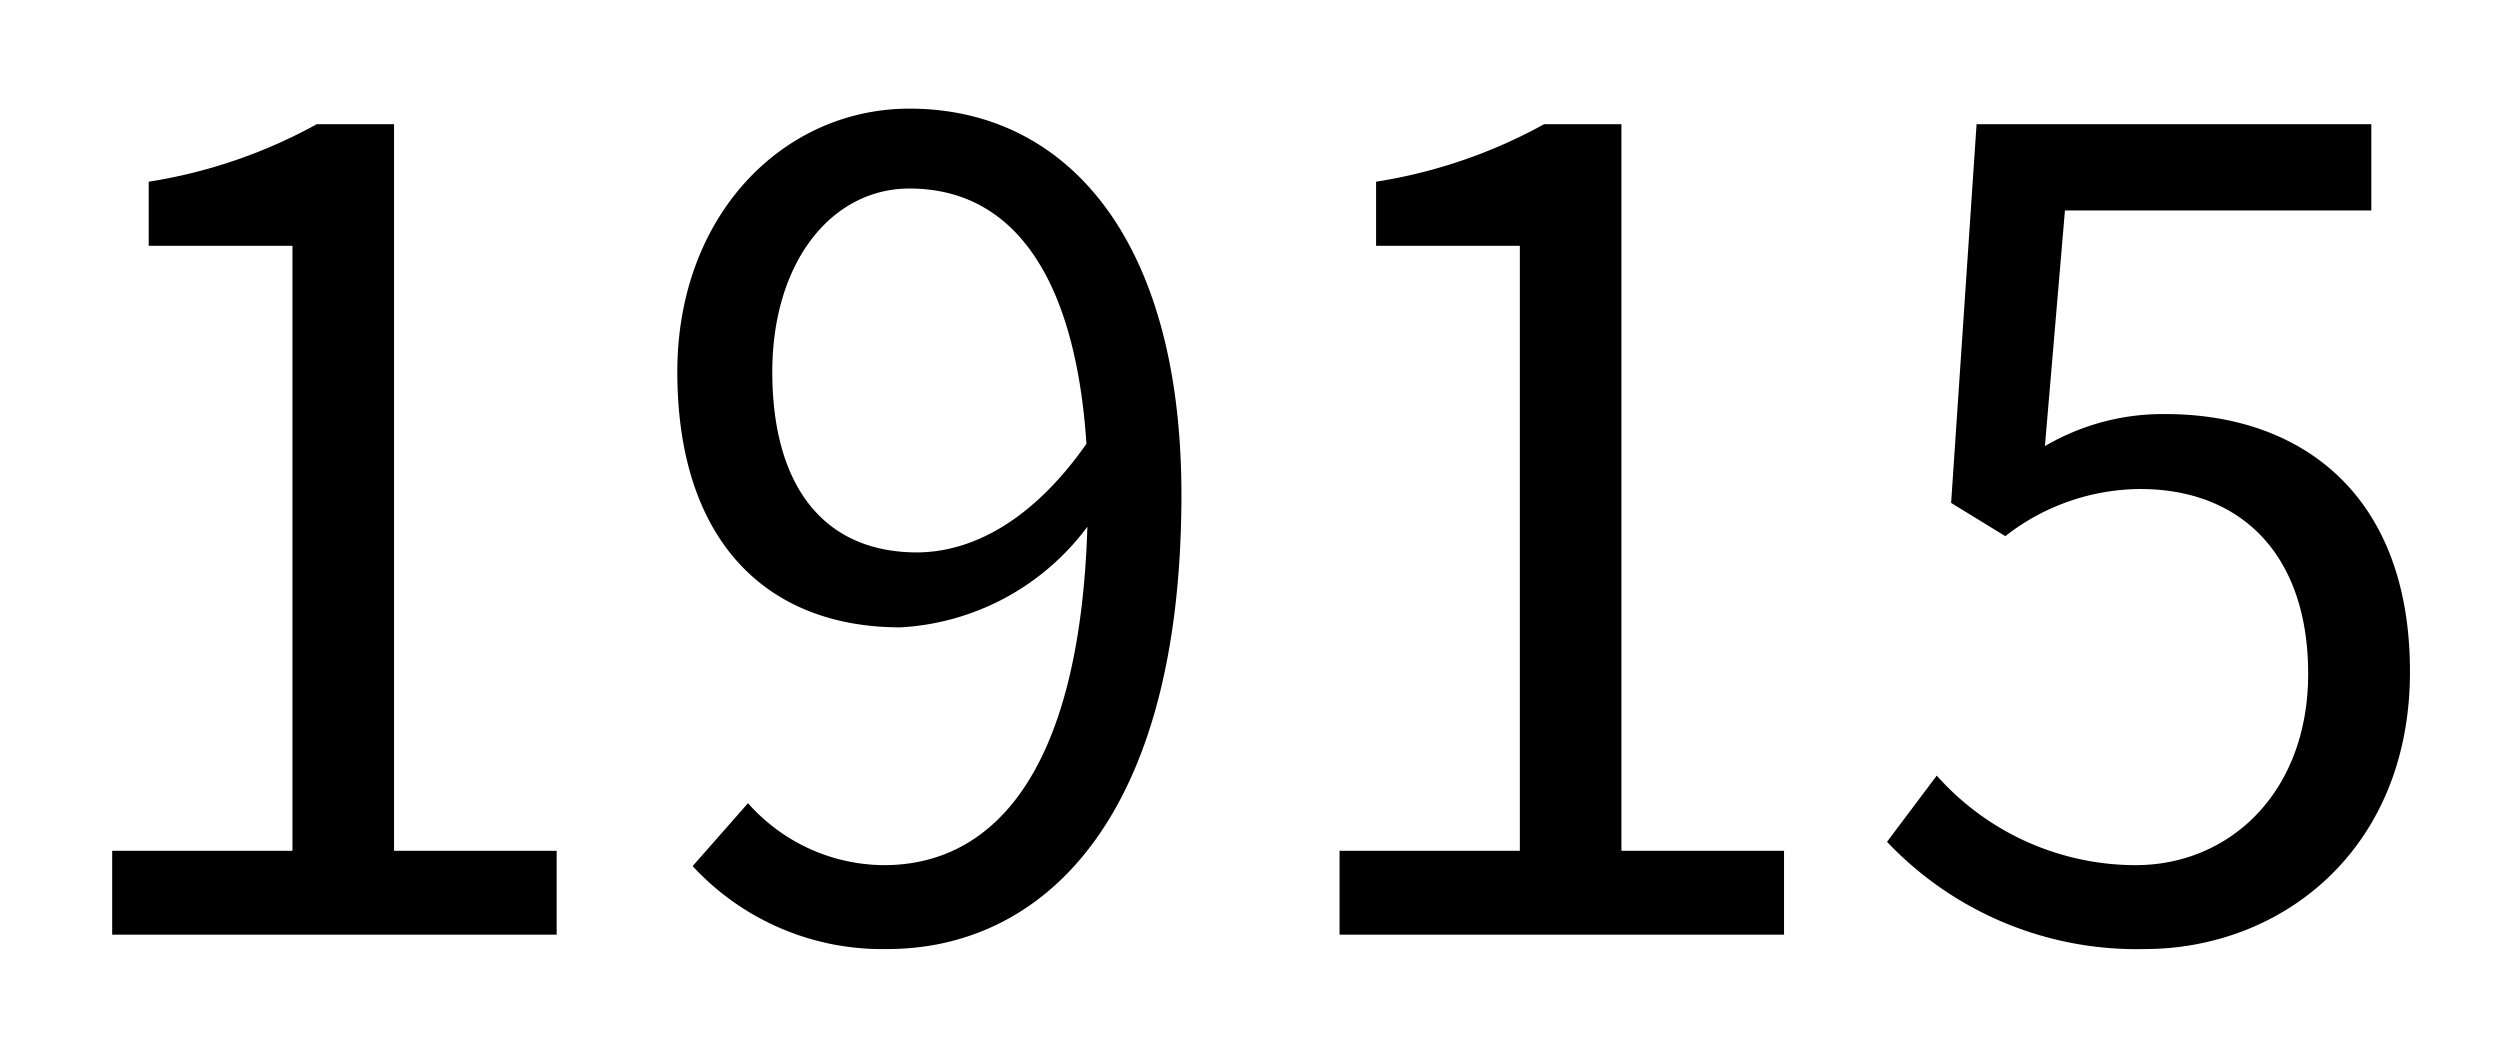
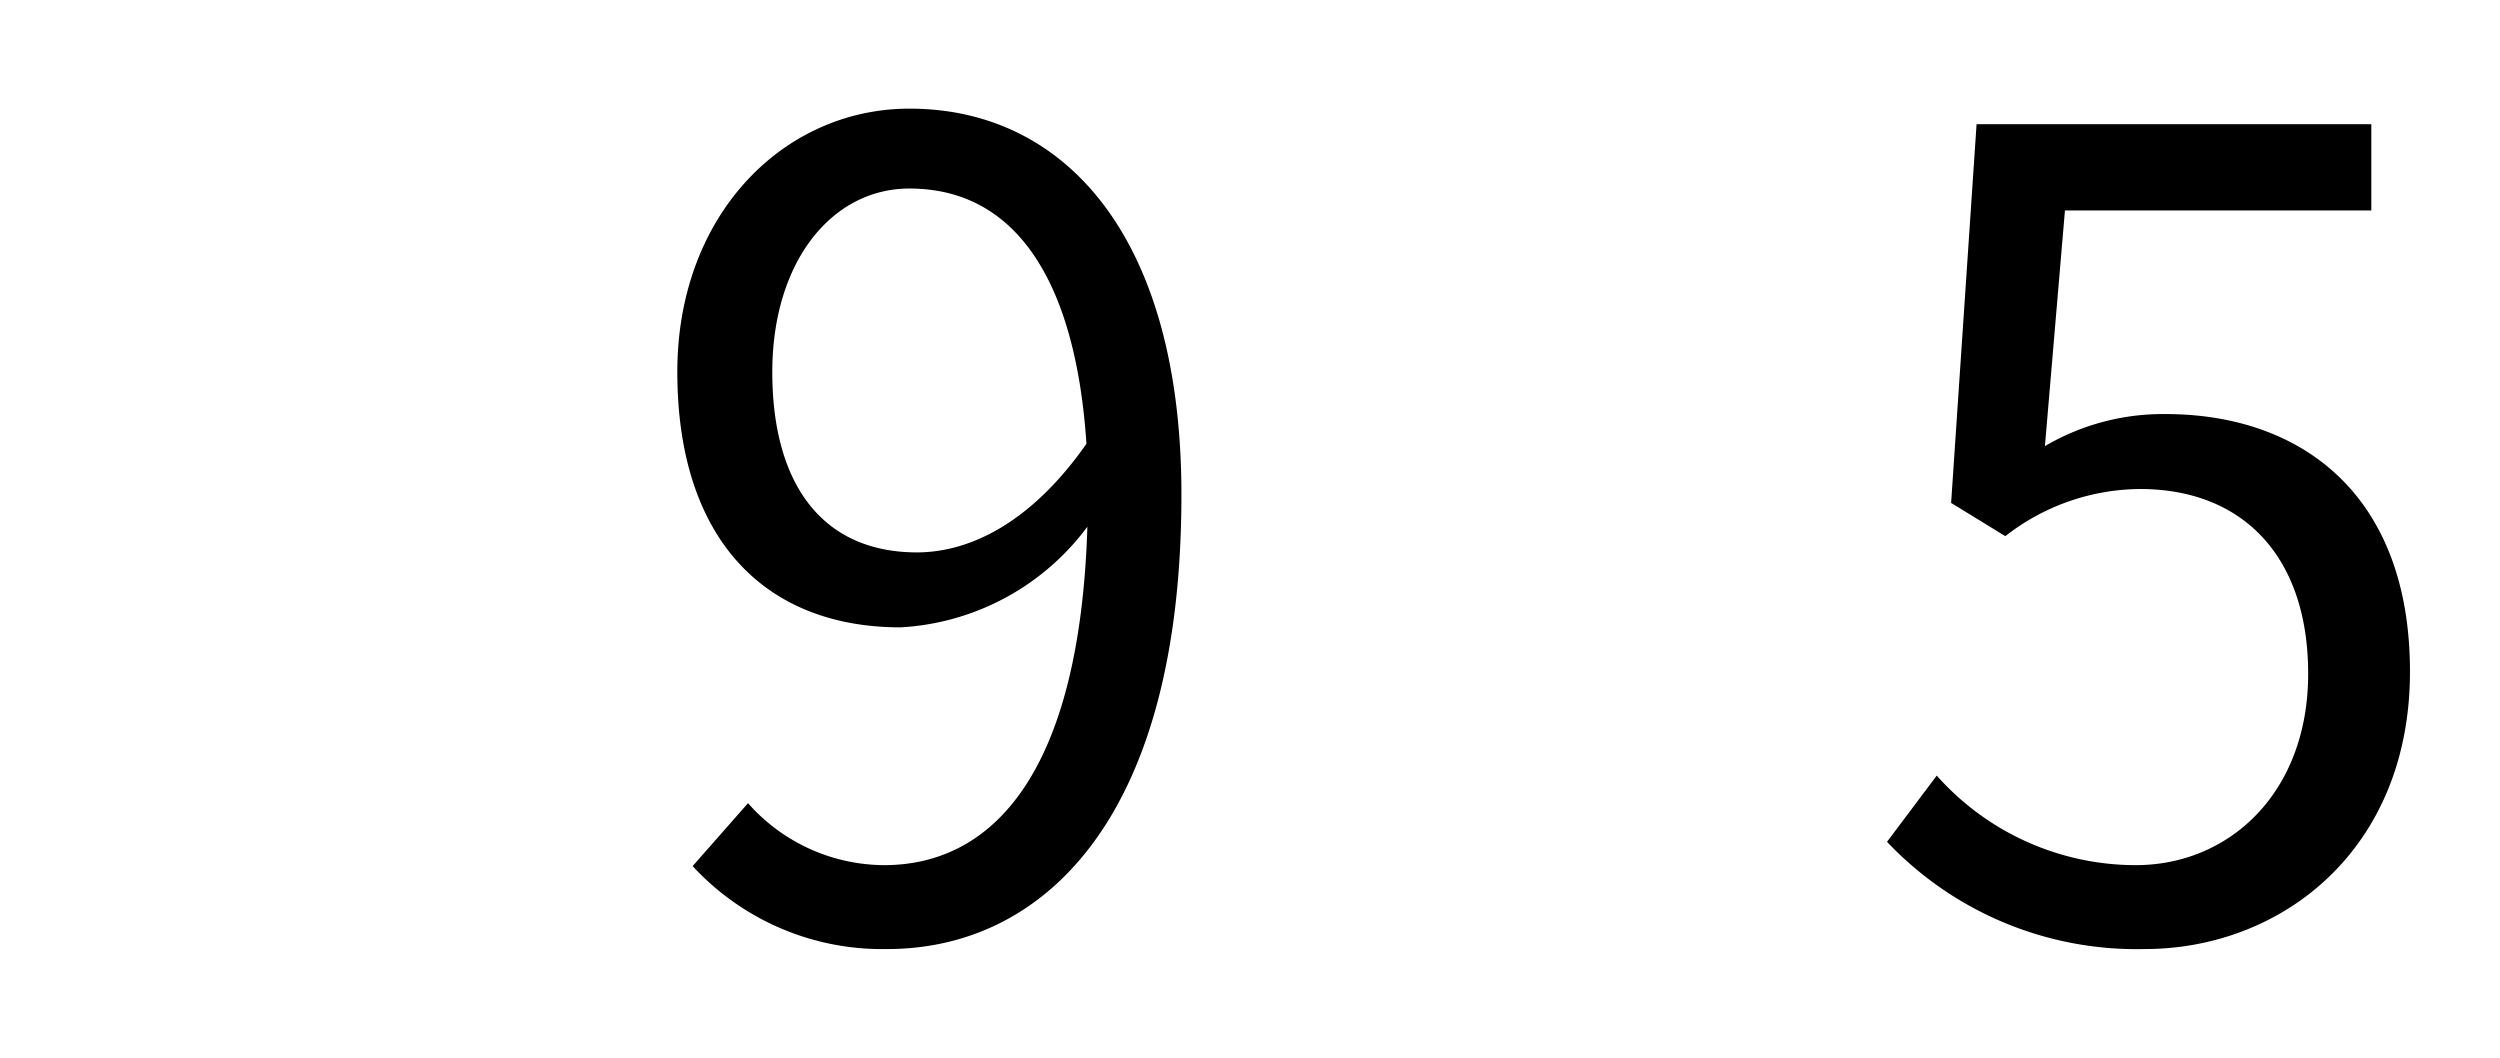
<svg xmlns="http://www.w3.org/2000/svg" viewBox="0 0 106.08 44.88">
-   <rect width="106.08" height="44.88" fill="none" />
-   <path d="M4.76,36.1h7.65V10.43H6.31V7.71a21.71,21.71,0,0,0,7.13-2.44h3.28V36.1h6.9v3.56H4.76Z" />
  <path d="M31.74,34.08a7.75,7.75,0,0,0,5.77,2.63c4.46,0,8.3-3.66,8.63-14.36a10.6,10.6,0,0,1-7.93,4.27c-5.72,0-9.47-3.71-9.47-10.84,0-6.66,4.5-11.17,9.85-11.17,6.61,0,11.54,5.45,11.54,16.38,0,13.93-6,19.28-12.48,19.28a10.94,10.94,0,0,1-8.26-3.52ZM46.1,18.83C45.63,11.75,43,8,38.59,8c-3.29,0-5.82,3.1-5.82,7.79s2.07,7.65,6.15,7.65C41.22,23.43,43.8,22.12,46.1,18.83Z" />
-   <path d="M56.84,36.1h7.65V10.43h-6.1V7.71a21.71,21.71,0,0,0,7.13-2.44H68.8V36.1h6.9v3.56H56.84Z" />
  <path d="M80.07,35.72l2.11-2.81a11.3,11.3,0,0,0,8.44,3.8c4,0,7.32-3.1,7.32-8.12s-2.81-7.84-7.13-7.84a9.37,9.37,0,0,0-5.72,2l-2.3-1.41L83.87,5.27h16.75V8.93h-13l-.85,10a9.88,9.88,0,0,1,5.12-1.36c5.72,0,10.37,3.38,10.37,10.93S96.82,40.27,91,40.27A14.58,14.58,0,0,1,80.07,35.72Z" />
</svg>